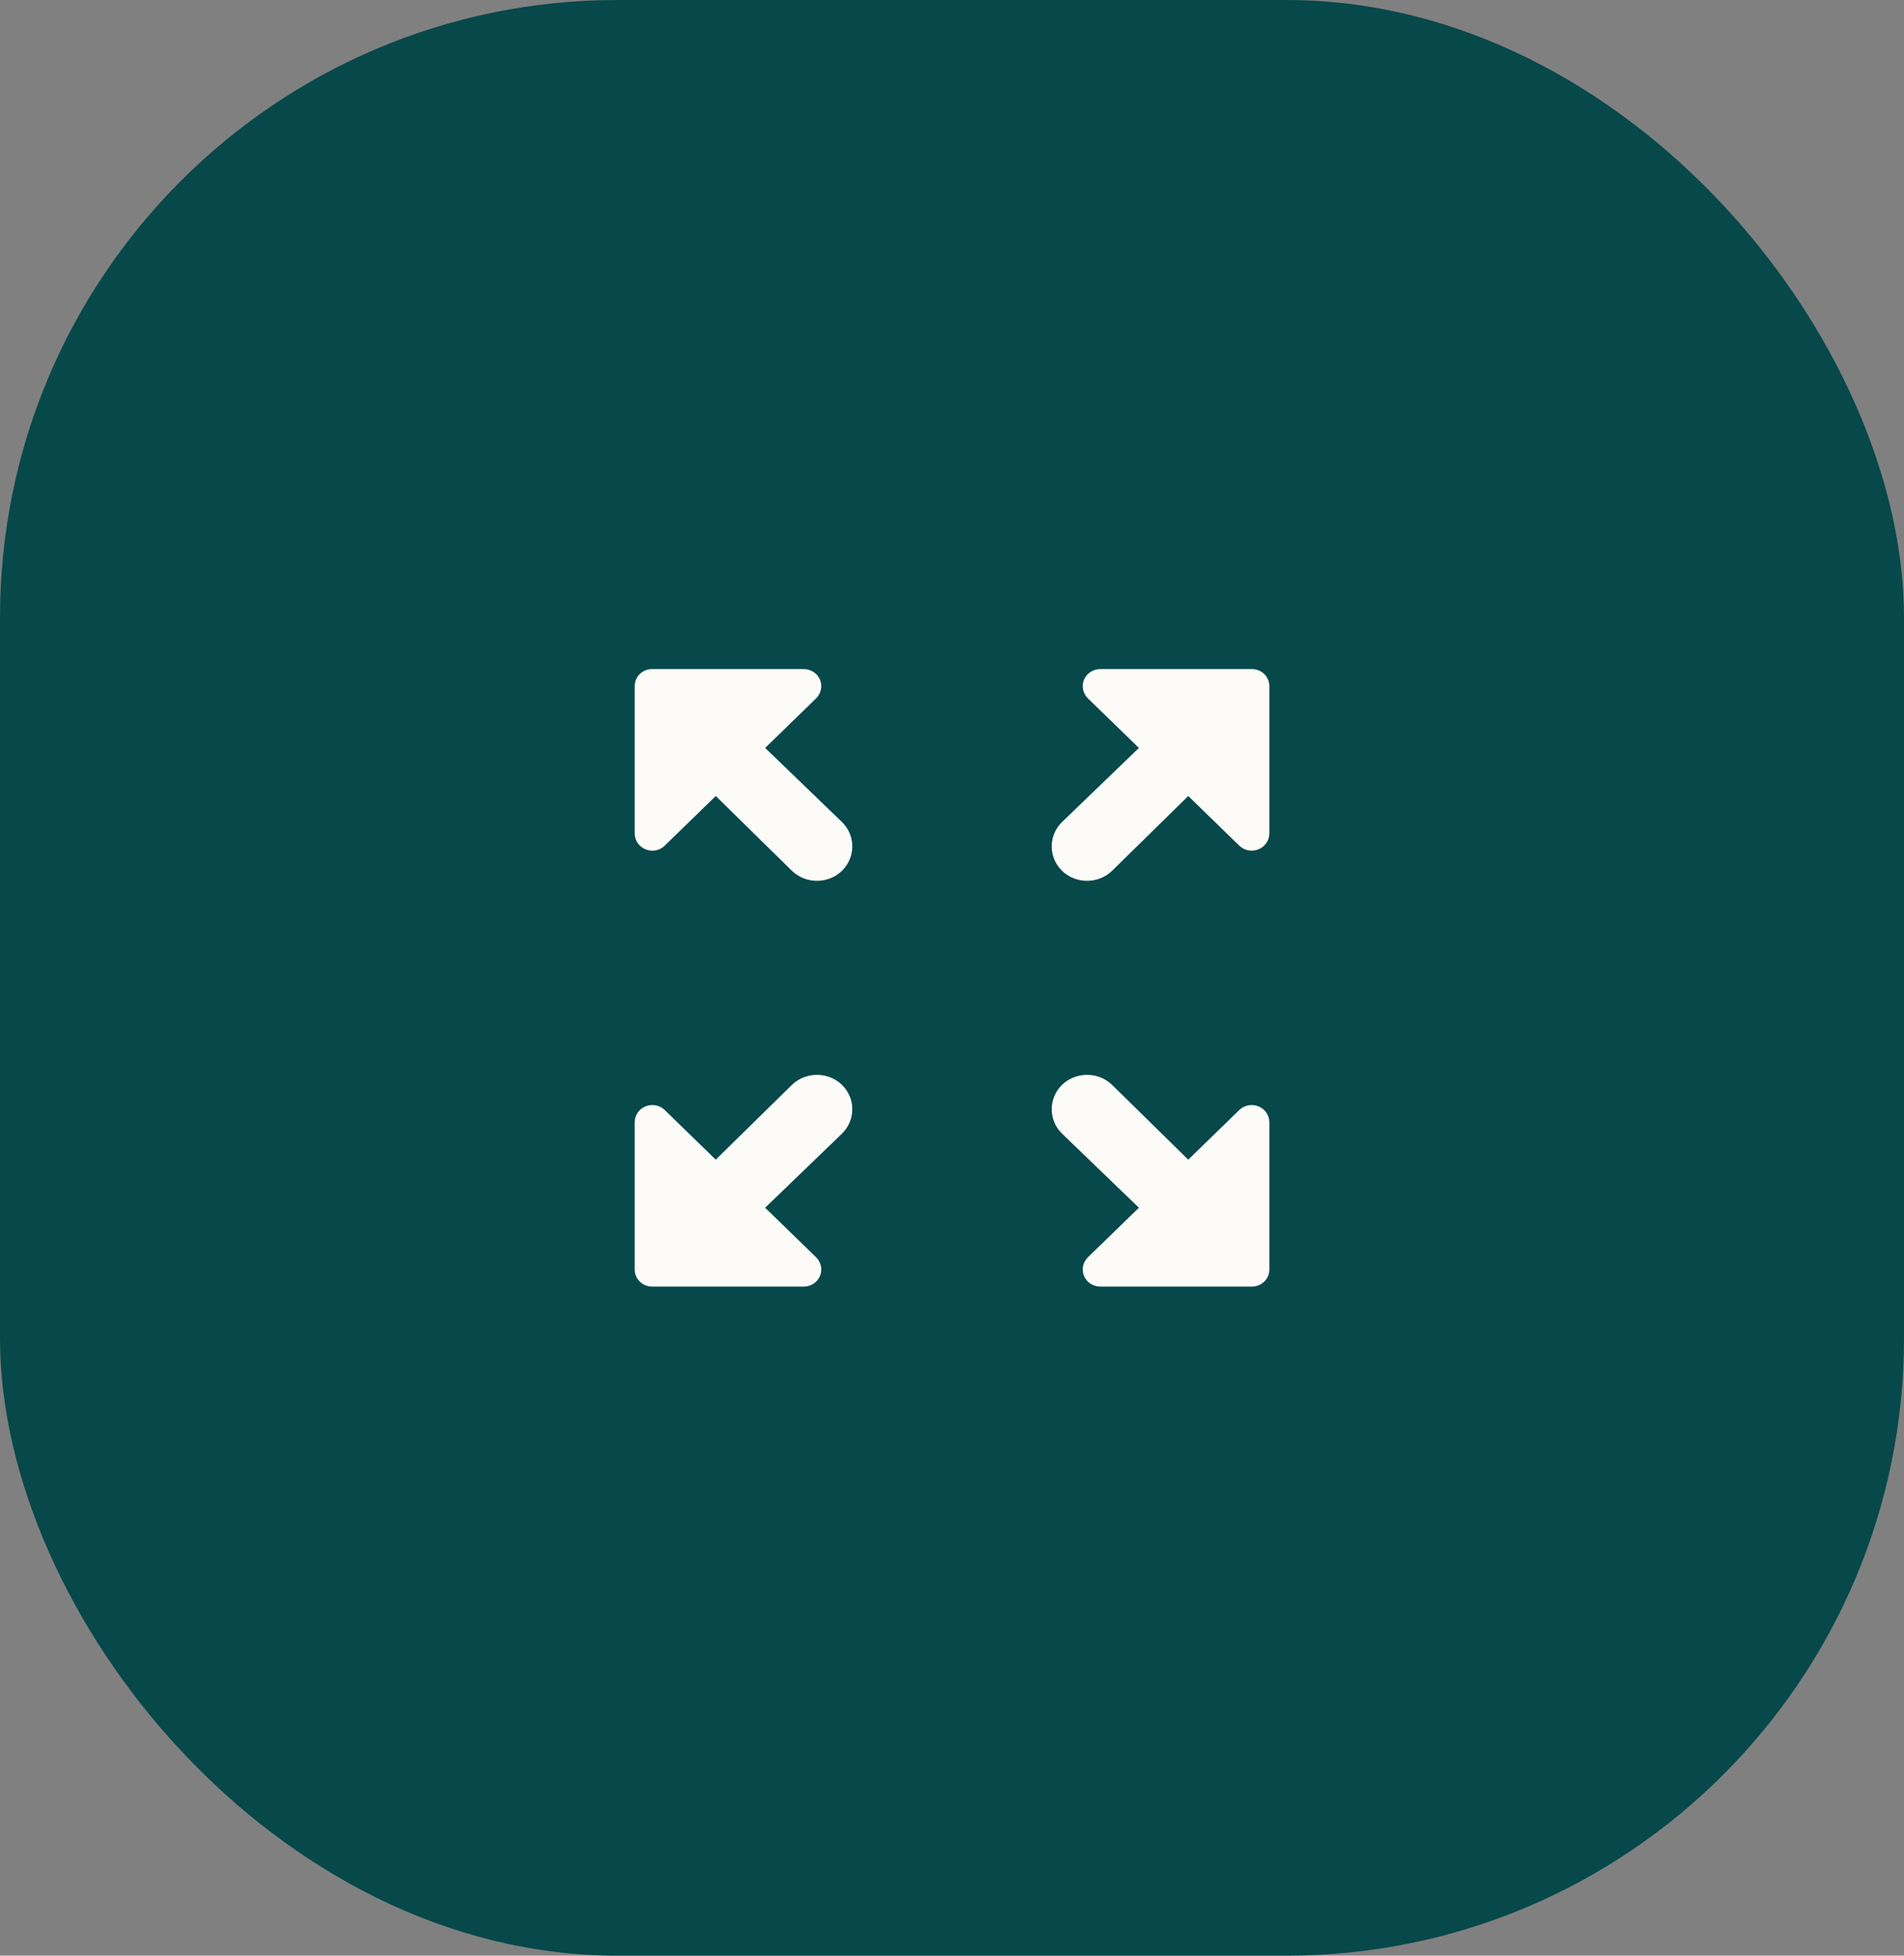
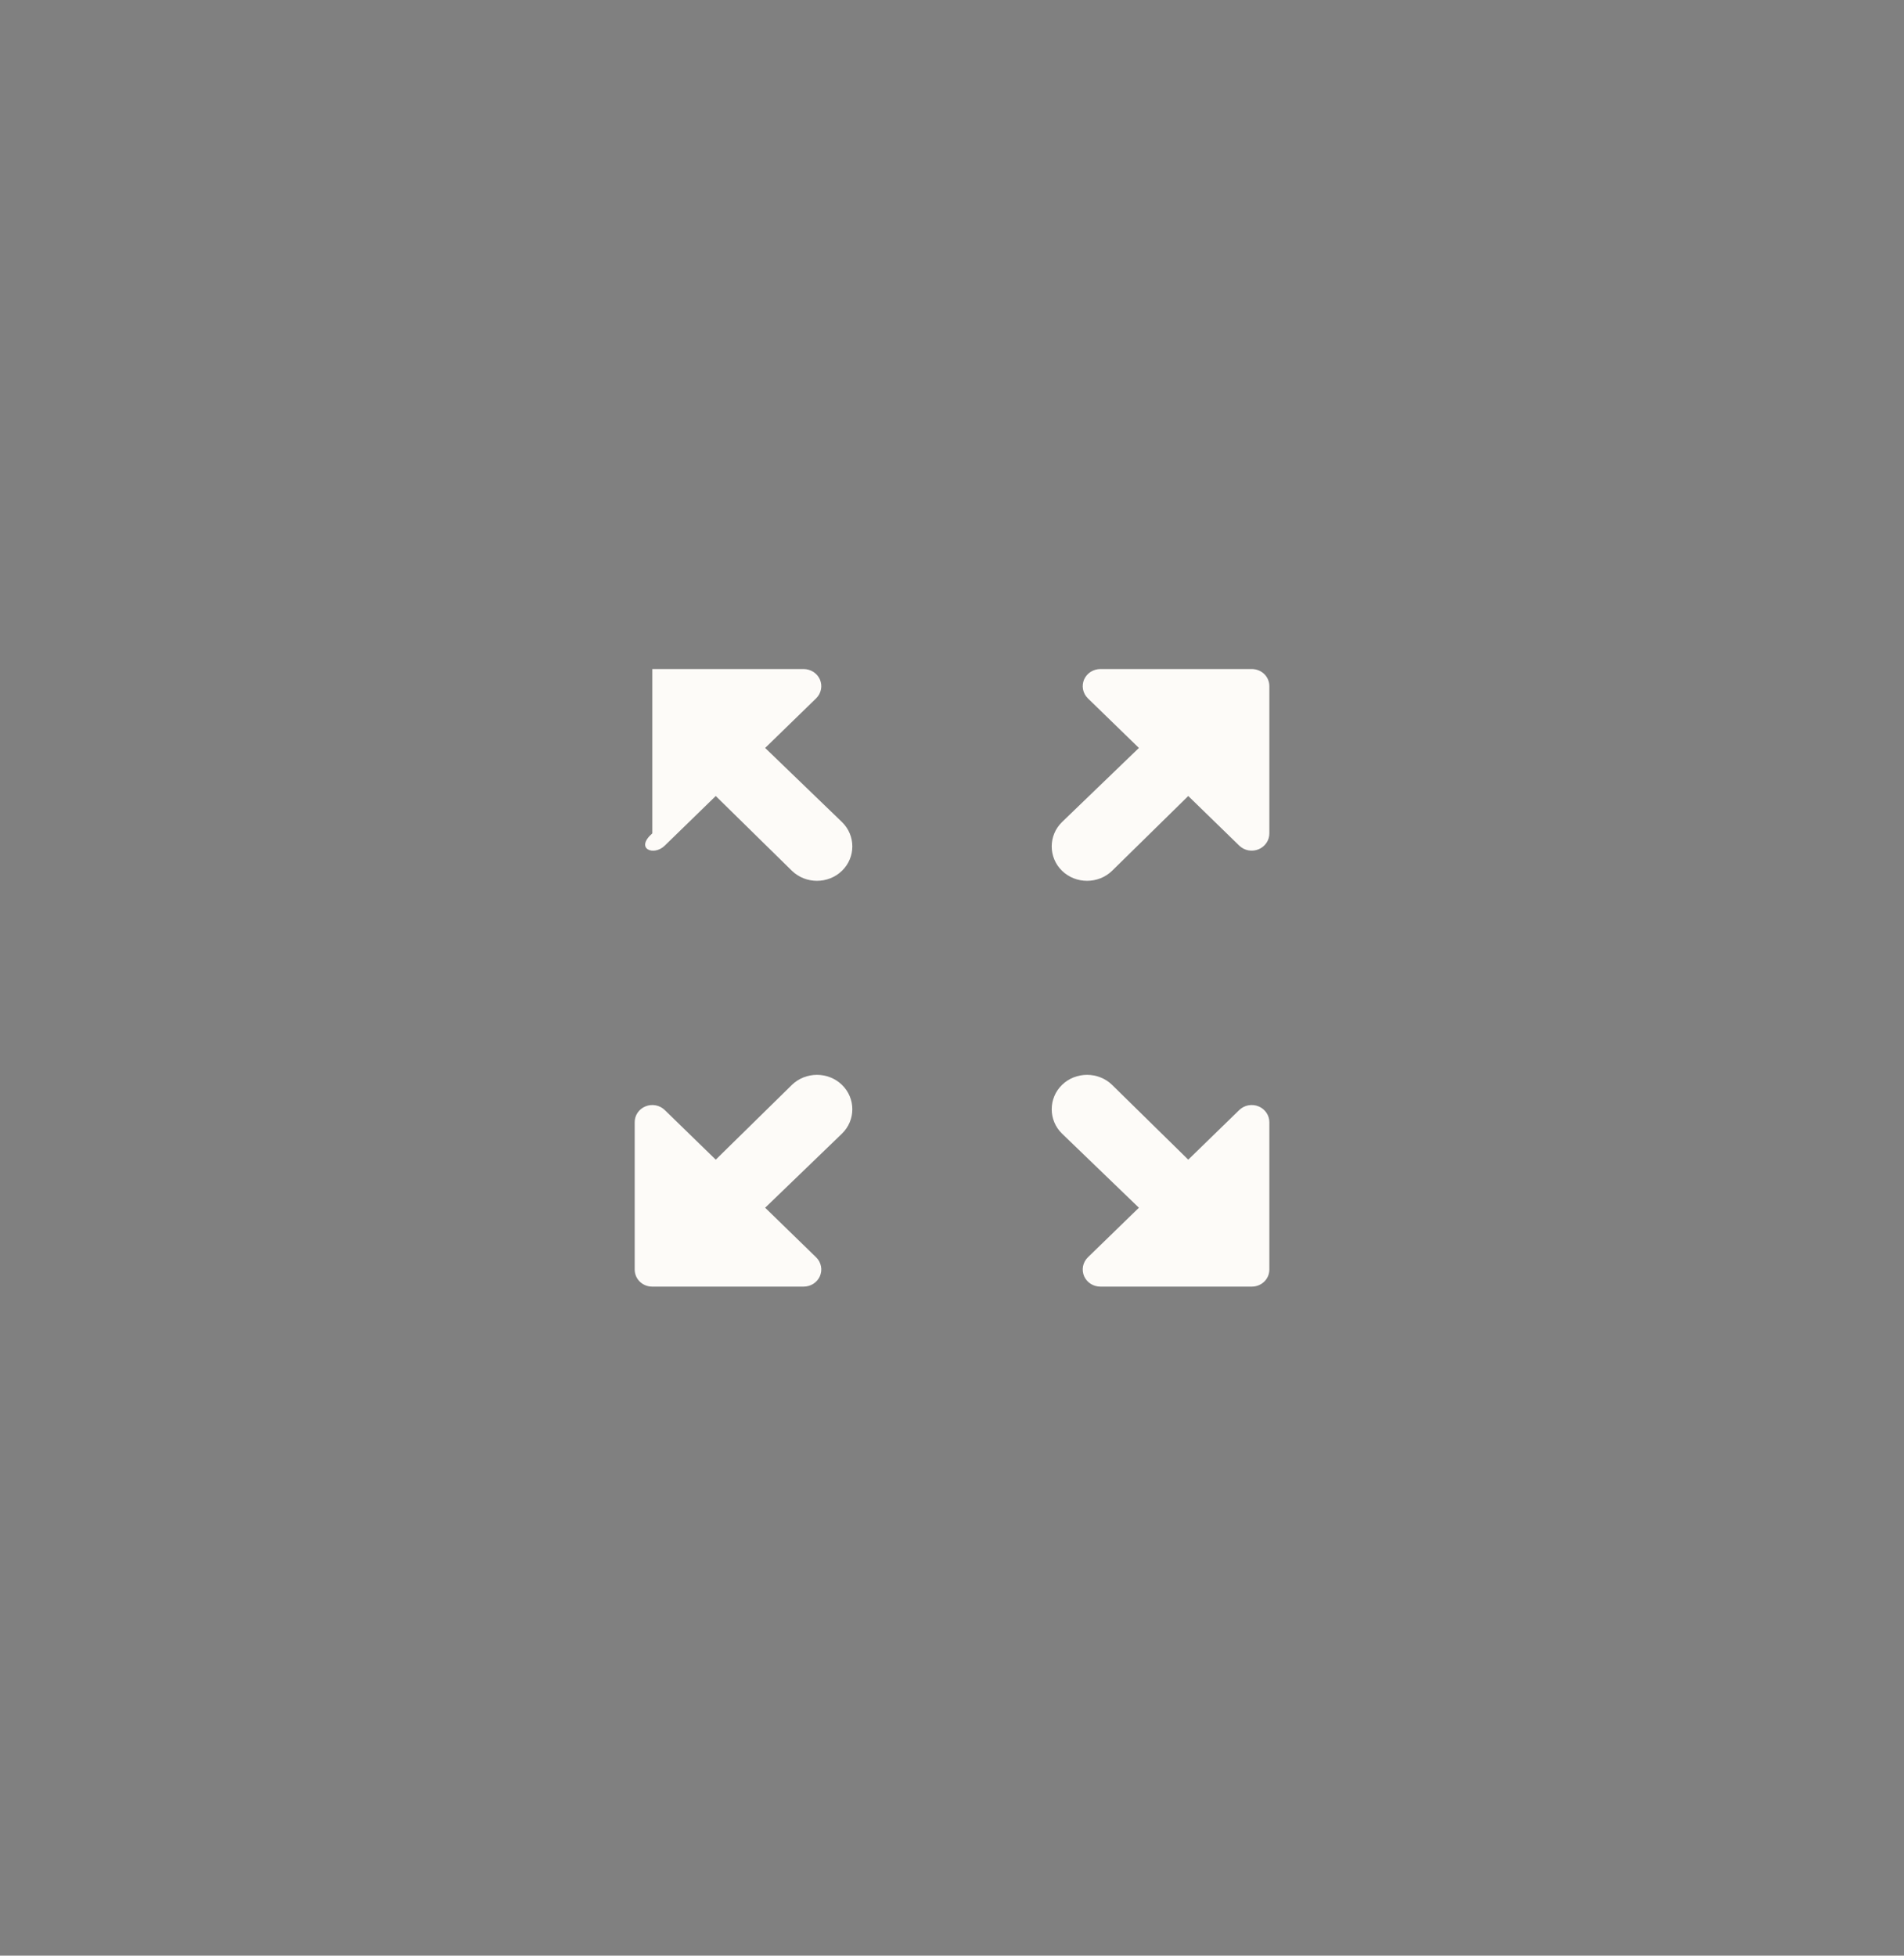
<svg xmlns="http://www.w3.org/2000/svg" width="37" height="38" viewBox="0 0 37 38" fill="none">
  <rect x="0" y="0" width="37" height="38" fill="#808080" stroke="none" />
-   <rect width="37" height="38" rx="12" fill="#07484A" />
-   <path d="M21.138 13.567L22.132 14.533L20.638 15.973C20.371 16.233 20.371 16.66 20.638 16.92C20.905 17.18 21.344 17.18 21.611 16.92L23.091 15.467L24.084 16.433C24.133 16.479 24.194 16.511 24.26 16.523C24.327 16.535 24.396 16.528 24.458 16.502C24.52 16.477 24.573 16.433 24.61 16.379C24.648 16.324 24.667 16.259 24.667 16.193V13.333C24.667 13.147 24.516 13 24.324 13H21.385C21.317 13 21.251 13.019 21.194 13.055C21.138 13.091 21.094 13.143 21.067 13.203C21.041 13.264 21.034 13.331 21.046 13.395C21.059 13.46 21.091 13.52 21.138 13.567ZM12.916 16.433L13.909 15.467L15.389 16.92C15.657 17.18 16.095 17.18 16.362 16.92C16.63 16.66 16.63 16.233 16.362 15.973L14.869 14.533L15.862 13.567C15.91 13.52 15.941 13.46 15.954 13.395C15.967 13.331 15.959 13.264 15.933 13.203C15.907 13.143 15.862 13.091 15.806 13.055C15.749 13.019 15.683 13 15.616 13H12.676C12.484 13 12.334 13.147 12.334 13.333V16.193C12.334 16.493 12.704 16.64 12.916 16.433ZM15.862 24.433L14.869 23.467L16.362 22.027C16.63 21.767 16.63 21.34 16.362 21.08C16.095 20.82 15.657 20.82 15.389 21.08L13.909 22.533L12.916 21.567C12.868 21.521 12.806 21.489 12.74 21.477C12.674 21.465 12.605 21.472 12.543 21.498C12.48 21.523 12.427 21.567 12.39 21.621C12.353 21.676 12.333 21.741 12.334 21.807V24.667C12.334 24.853 12.484 25 12.676 25H15.616C15.683 25 15.749 24.981 15.806 24.945C15.862 24.909 15.907 24.857 15.933 24.797C15.959 24.736 15.967 24.669 15.954 24.605C15.941 24.54 15.91 24.48 15.862 24.433ZM24.084 21.567L23.091 22.533L21.611 21.08C21.344 20.82 20.905 20.82 20.638 21.08C20.371 21.34 20.371 21.767 20.638 22.027L22.132 23.467L21.138 24.433C21.091 24.48 21.059 24.54 21.046 24.605C21.034 24.669 21.041 24.736 21.067 24.797C21.094 24.857 21.138 24.909 21.194 24.945C21.251 24.981 21.317 25 21.385 25H24.324C24.516 25 24.667 24.853 24.667 24.667V21.807C24.667 21.741 24.648 21.676 24.61 21.621C24.573 21.567 24.52 21.523 24.458 21.498C24.396 21.472 24.327 21.465 24.26 21.477C24.194 21.489 24.133 21.521 24.084 21.567Z" fill="#FDFBF8" />
+   <path d="M21.138 13.567L22.132 14.533L20.638 15.973C20.371 16.233 20.371 16.66 20.638 16.92C20.905 17.18 21.344 17.18 21.611 16.92L23.091 15.467L24.084 16.433C24.133 16.479 24.194 16.511 24.26 16.523C24.327 16.535 24.396 16.528 24.458 16.502C24.52 16.477 24.573 16.433 24.61 16.379C24.648 16.324 24.667 16.259 24.667 16.193V13.333C24.667 13.147 24.516 13 24.324 13H21.385C21.317 13 21.251 13.019 21.194 13.055C21.138 13.091 21.094 13.143 21.067 13.203C21.041 13.264 21.034 13.331 21.046 13.395C21.059 13.46 21.091 13.52 21.138 13.567ZM12.916 16.433L13.909 15.467L15.389 16.92C15.657 17.18 16.095 17.18 16.362 16.92C16.63 16.66 16.63 16.233 16.362 15.973L14.869 14.533L15.862 13.567C15.91 13.52 15.941 13.46 15.954 13.395C15.967 13.331 15.959 13.264 15.933 13.203C15.907 13.143 15.862 13.091 15.806 13.055C15.749 13.019 15.683 13 15.616 13H12.676V16.193C12.334 16.493 12.704 16.64 12.916 16.433ZM15.862 24.433L14.869 23.467L16.362 22.027C16.63 21.767 16.63 21.34 16.362 21.08C16.095 20.82 15.657 20.82 15.389 21.08L13.909 22.533L12.916 21.567C12.868 21.521 12.806 21.489 12.74 21.477C12.674 21.465 12.605 21.472 12.543 21.498C12.48 21.523 12.427 21.567 12.39 21.621C12.353 21.676 12.333 21.741 12.334 21.807V24.667C12.334 24.853 12.484 25 12.676 25H15.616C15.683 25 15.749 24.981 15.806 24.945C15.862 24.909 15.907 24.857 15.933 24.797C15.959 24.736 15.967 24.669 15.954 24.605C15.941 24.54 15.91 24.48 15.862 24.433ZM24.084 21.567L23.091 22.533L21.611 21.08C21.344 20.82 20.905 20.82 20.638 21.08C20.371 21.34 20.371 21.767 20.638 22.027L22.132 23.467L21.138 24.433C21.091 24.48 21.059 24.54 21.046 24.605C21.034 24.669 21.041 24.736 21.067 24.797C21.094 24.857 21.138 24.909 21.194 24.945C21.251 24.981 21.317 25 21.385 25H24.324C24.516 25 24.667 24.853 24.667 24.667V21.807C24.667 21.741 24.648 21.676 24.61 21.621C24.573 21.567 24.52 21.523 24.458 21.498C24.396 21.472 24.327 21.465 24.26 21.477C24.194 21.489 24.133 21.521 24.084 21.567Z" fill="#FDFBF8" />
</svg>